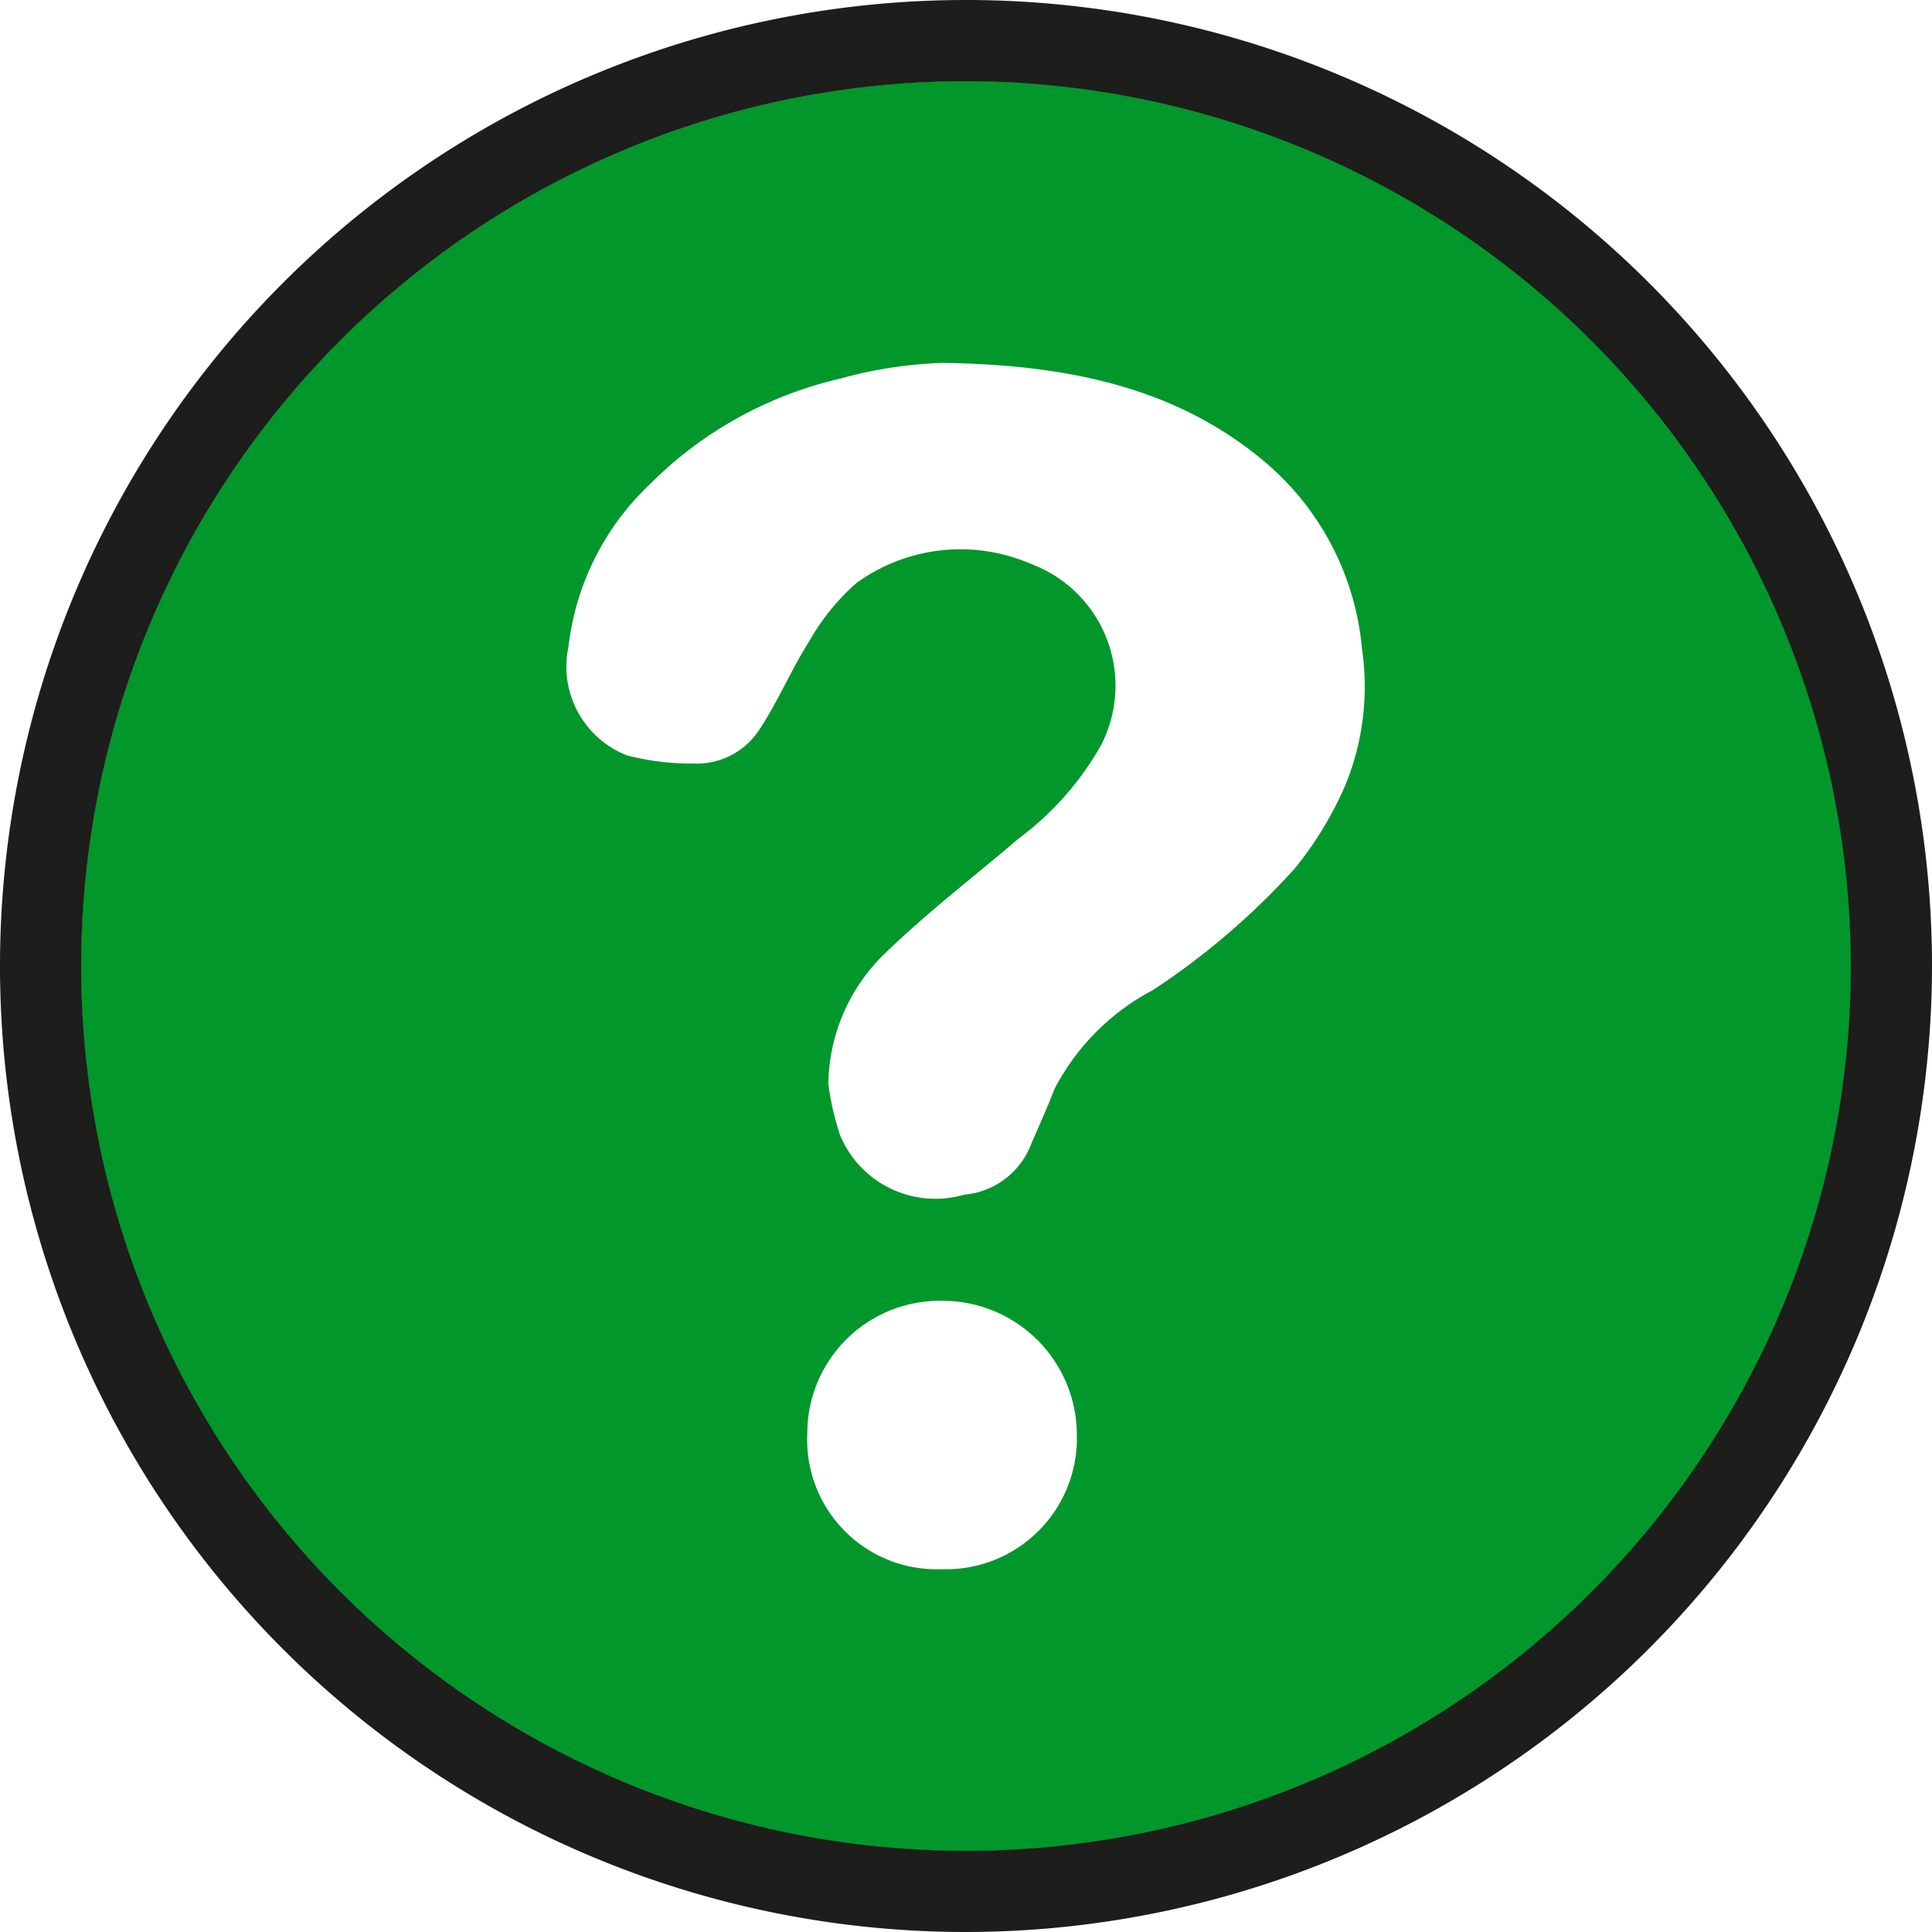
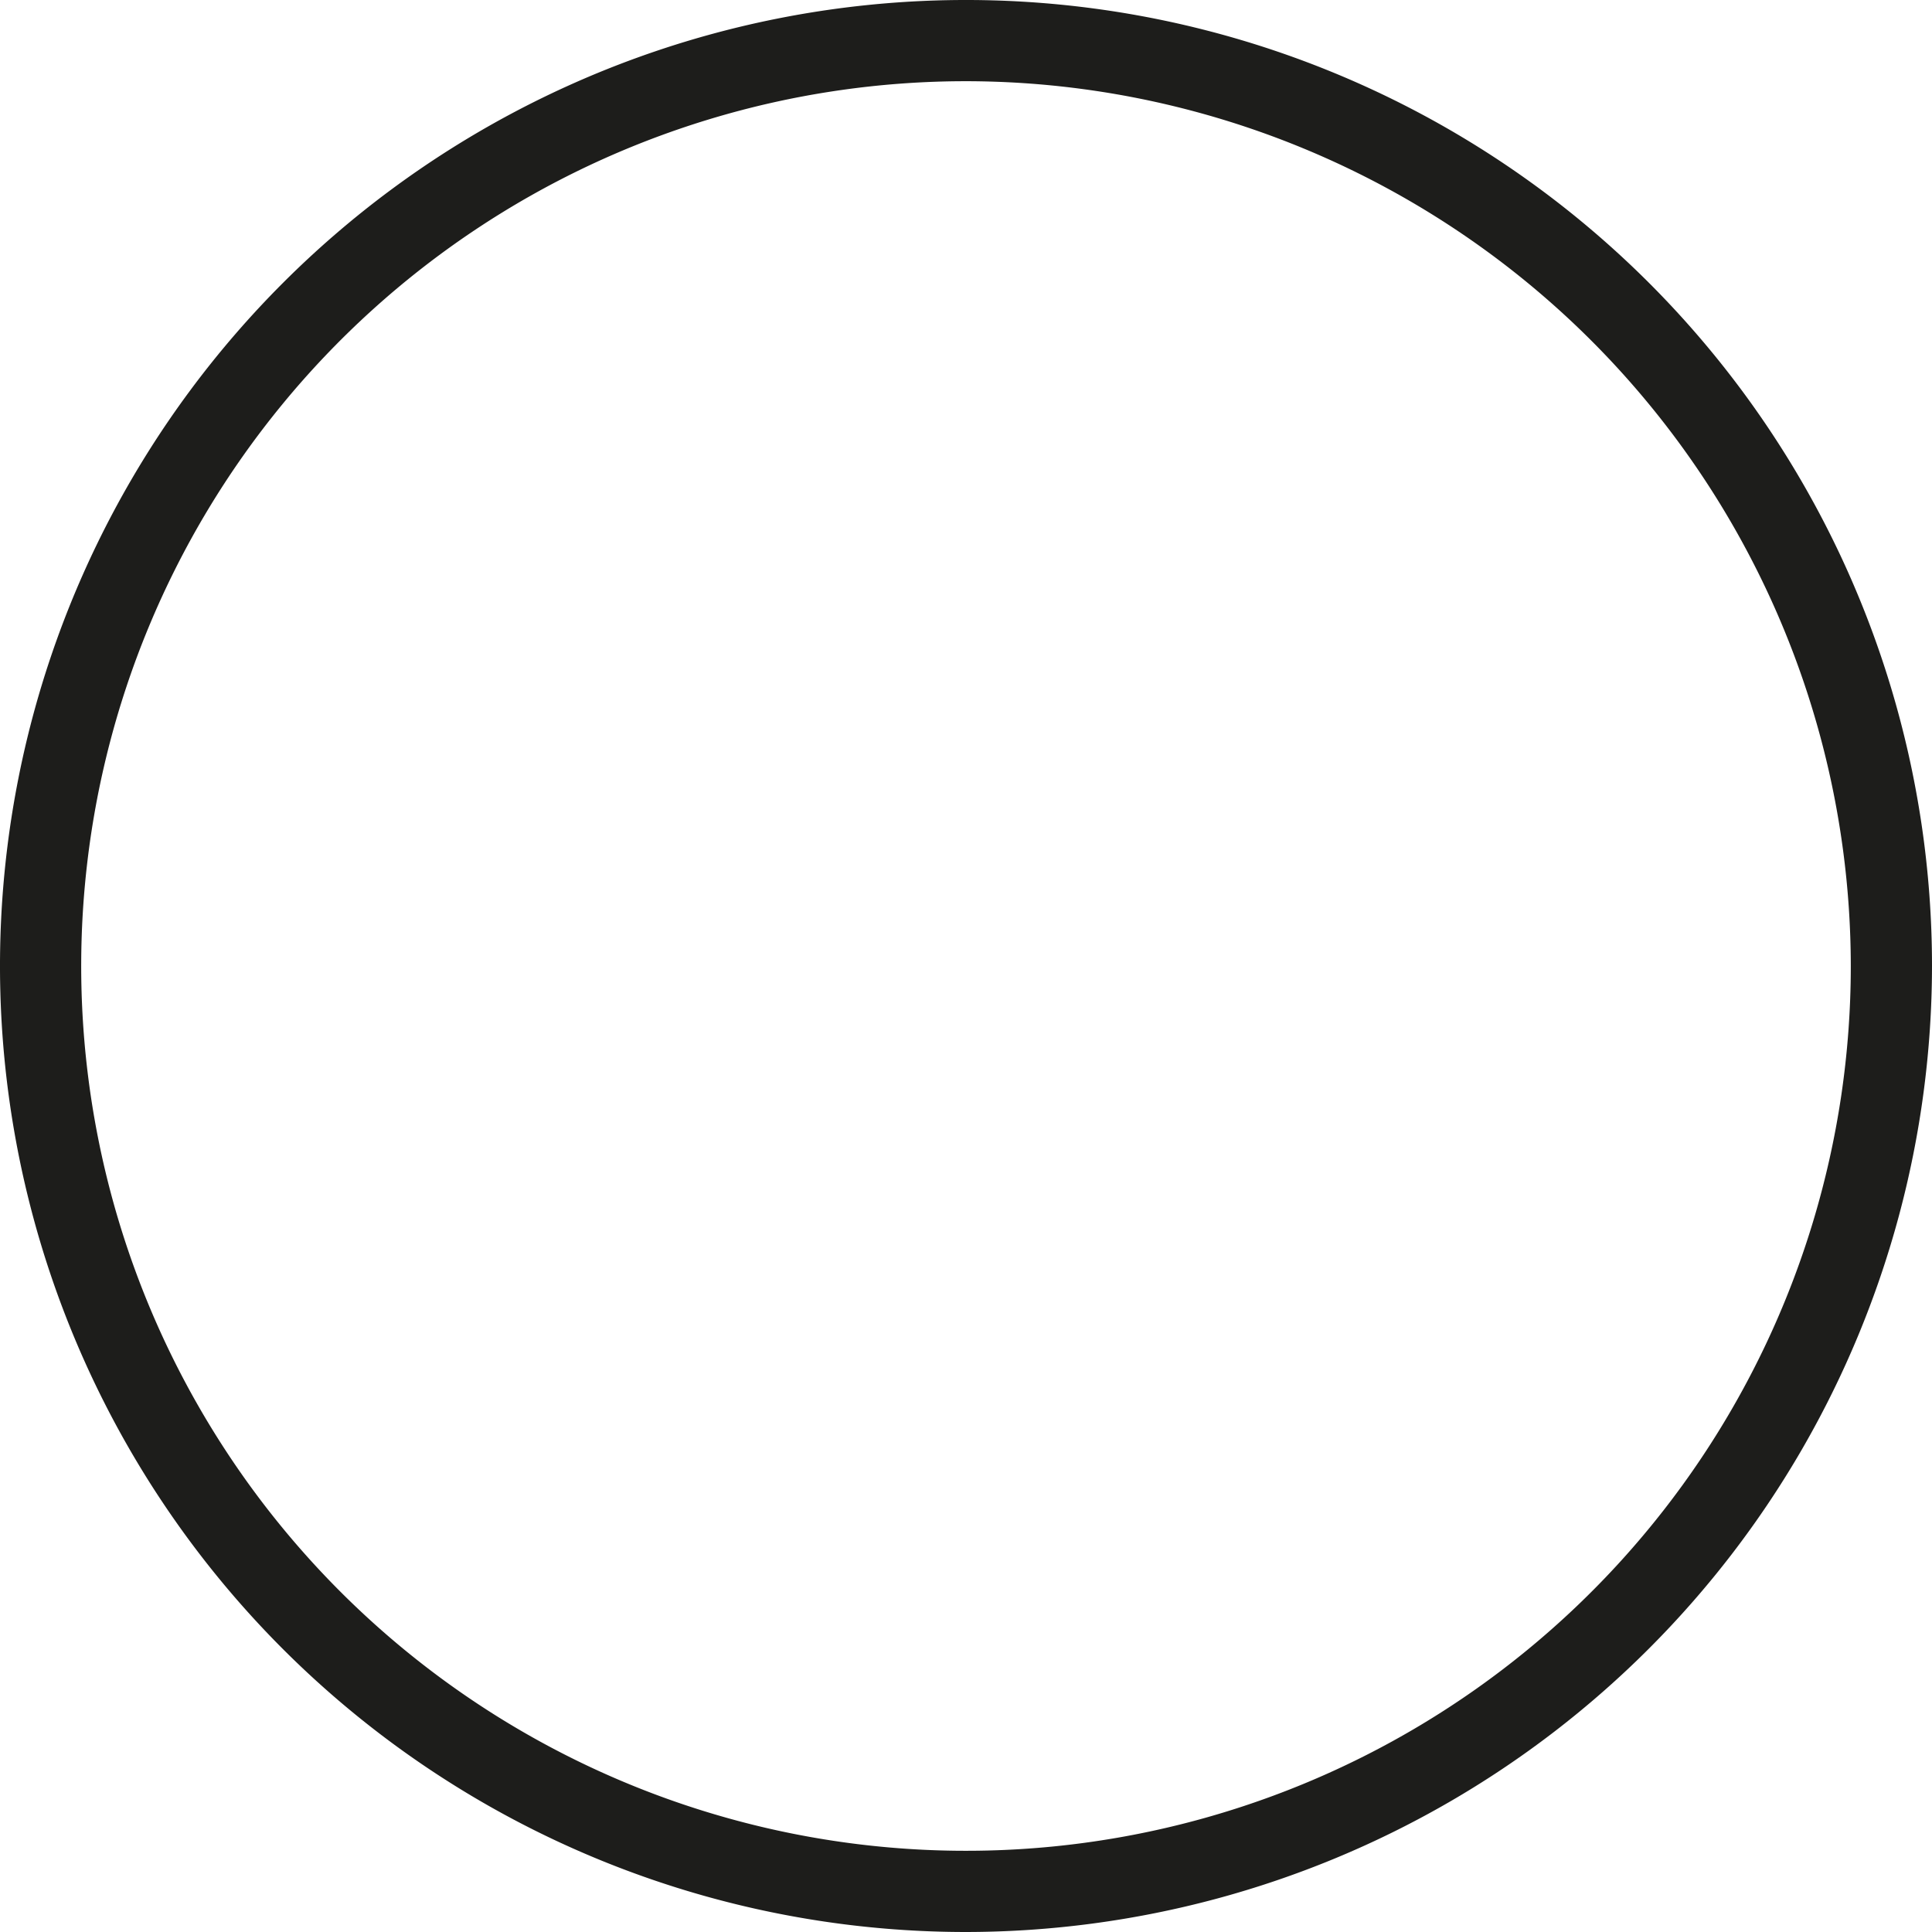
<svg xmlns="http://www.w3.org/2000/svg" width="47.75" height="47.75">
  <g id="Groupe_523" data-name="Groupe 523" transform="translate(-39.707 -39.81)">
-     <path id="Tracé_1039" data-name="Tracé 1039" d="M63.582 41.81a21.875 21.875 0 1021.875 21.875A21.875 21.875 0 0063.582 41.81zm-.608 36.783a3.2 3.2 0 01-3.314-3.354 3.274 3.274 0 013.346-3.279 3.318 3.318 0 013.316 3.318 3.236 3.236 0 01-3.348 3.315zm9.974-19.356a8.774 8.774 0 01-1.238 2.036 18.178 18.178 0 01-3.51 3.008 5.77 5.77 0 00-2.434 2.449c-.182.48-.4.946-.6 1.422a1.947 1.947 0 01-1.627 1.184 2.548 2.548 0 01-3.074-1.483 6.7 6.7 0 01-.285-1.256 4.557 4.557 0 011.431-3.254c1.035-1 2.184-1.878 3.279-2.814a7.4 7.4 0 002.041-2.322 3.212 3.212 0 00-1.742-4.459 4.378 4.378 0 00-4.317.474 5.518 5.518 0 00-1.154 1.42c-.447.7-.772 1.483-1.228 2.179a1.849 1.849 0 01-1.655.86 6.331 6.331 0 01-1.628-.2 2.354 2.354 0 01-1.451-2.681 6.567 6.567 0 012.027-4.036 9.715 9.715 0 014.674-2.592 10.735 10.735 0 012.563-.393c2.866.046 5.65.517 7.931 2.432a6.846 6.846 0 012.419 4.643 6.4 6.4 0 01-.422 3.383z" fill="#01972b" />
    <path id="Tracé_1040" data-name="Tracé 1040" d="M63.582 87.56a23.875 23.875 0 1123.875-23.875A23.9 23.9 0 0163.582 87.56zm0-45.743A21.868 21.868 0 1085.45 63.685a21.893 21.893 0 00-21.868-21.868z" fill="#1d1d1b" />
  </g>
</svg>